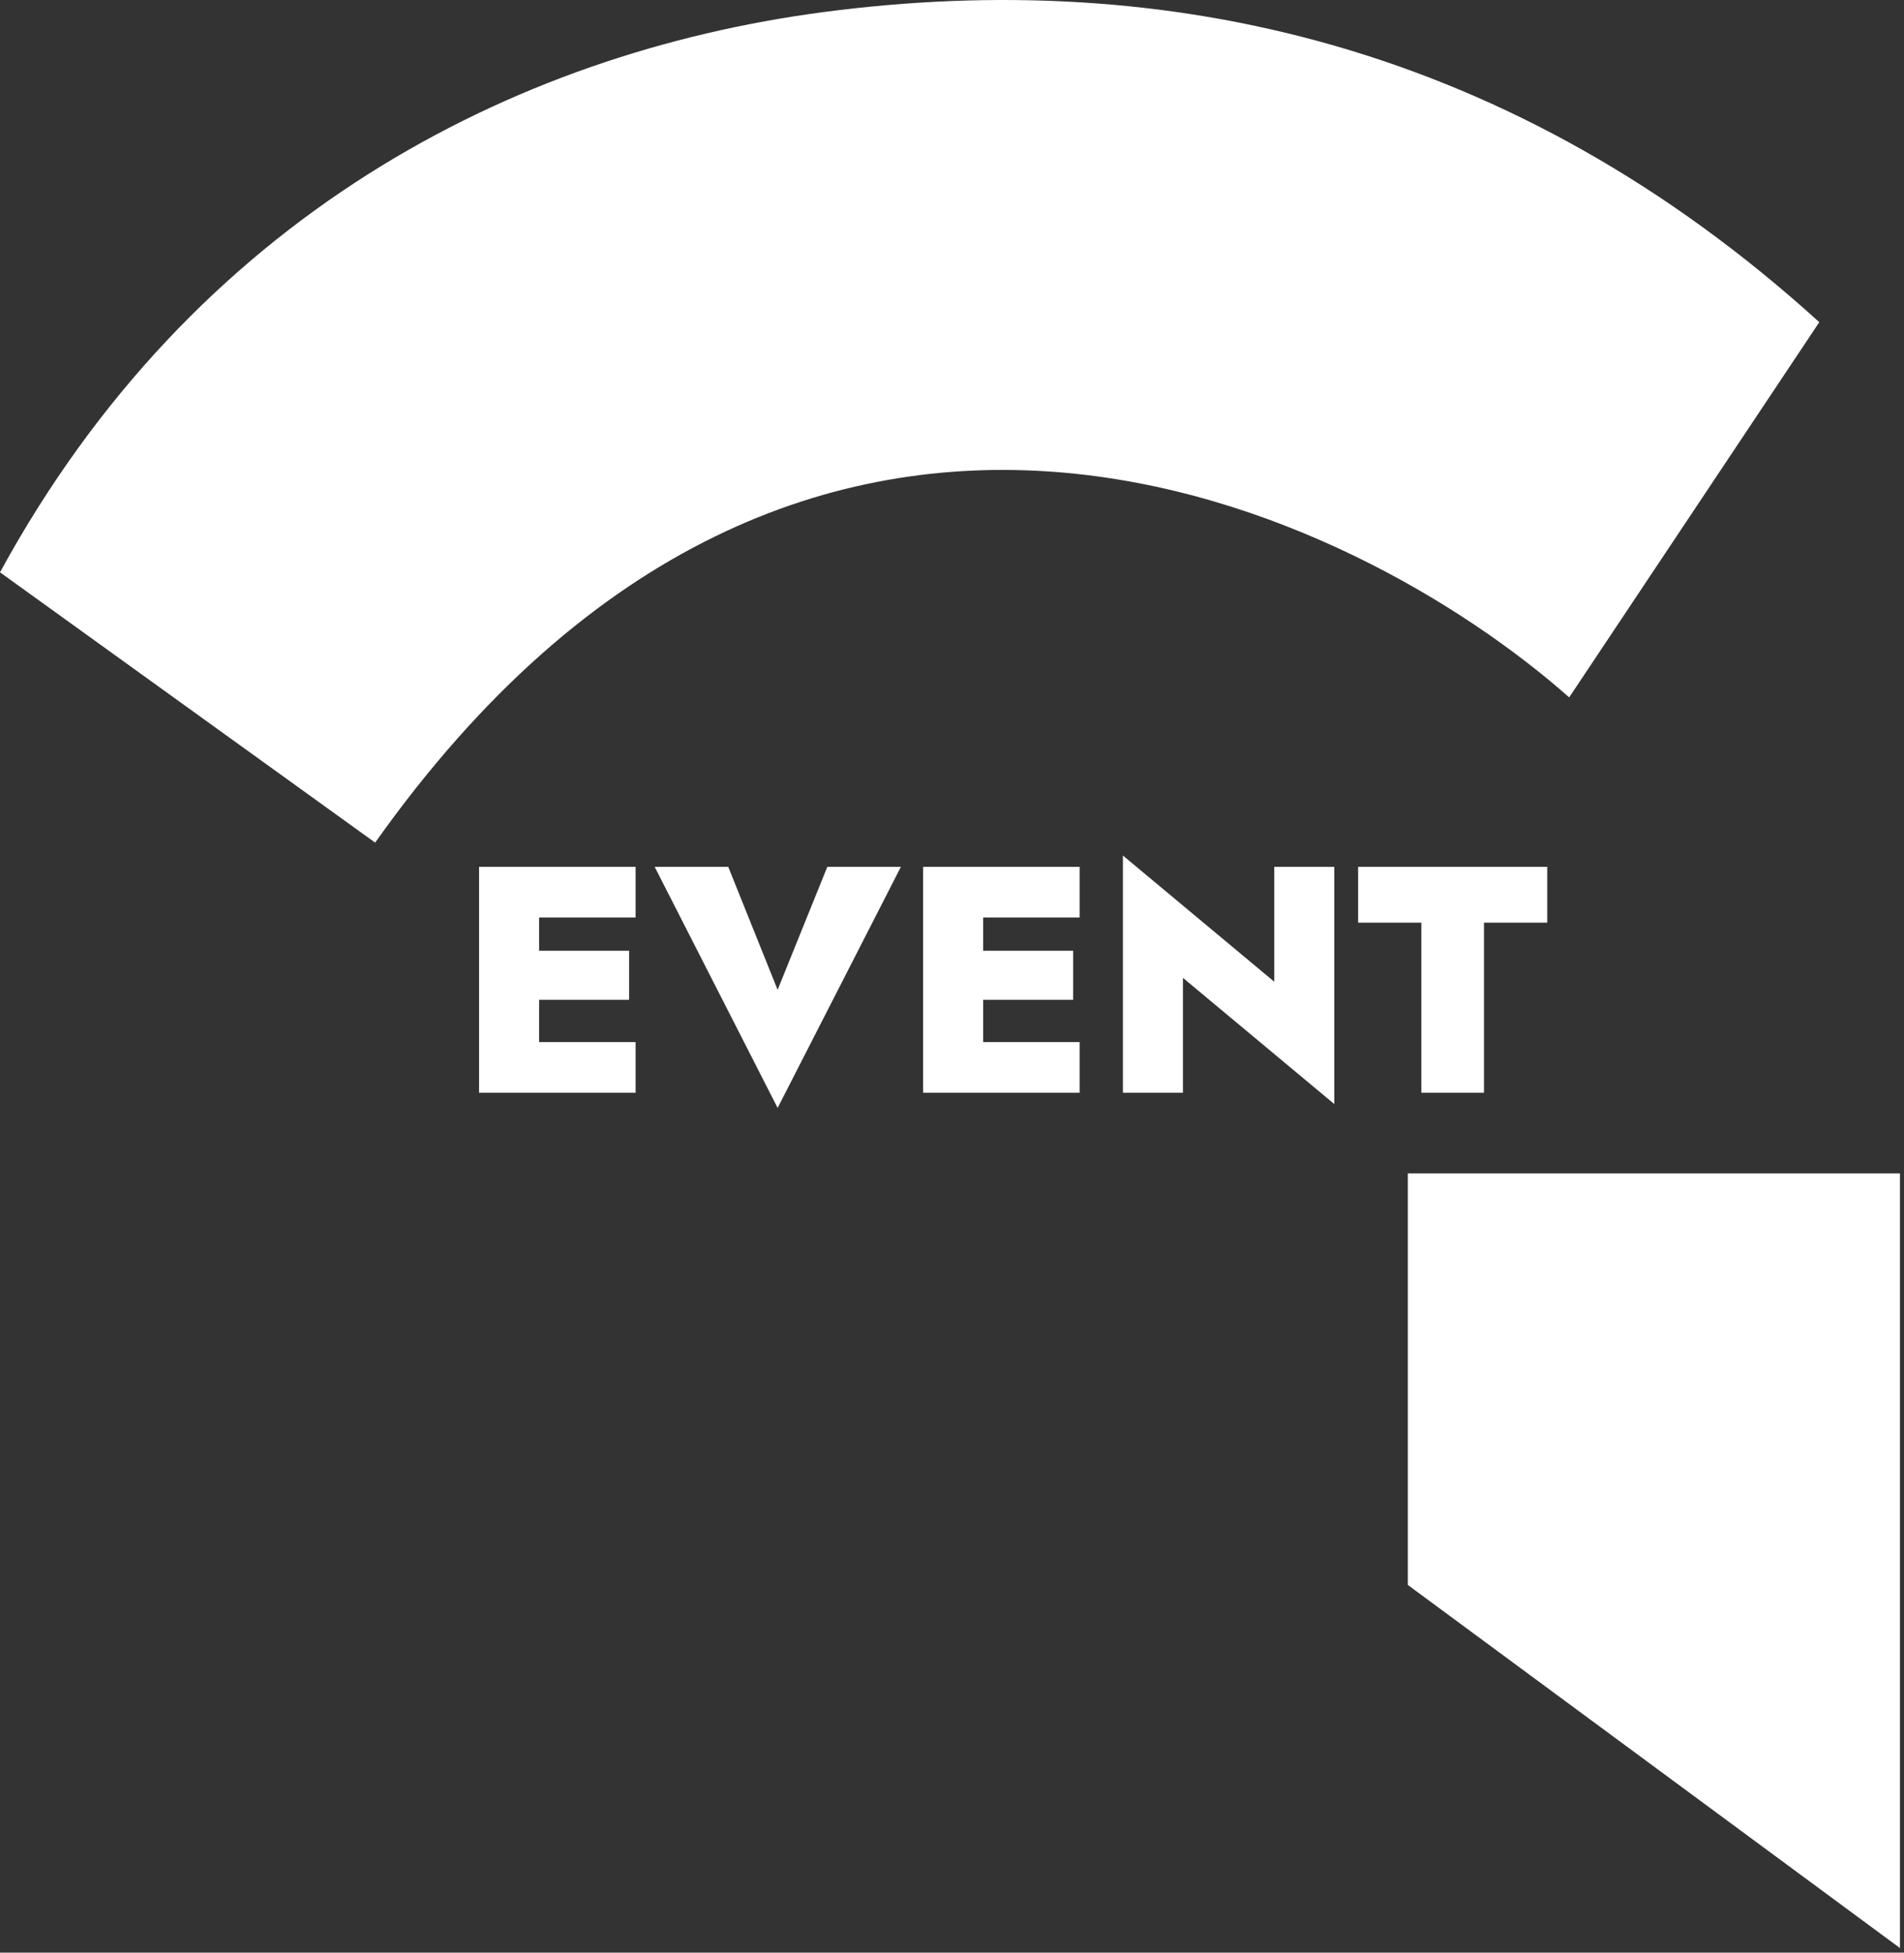
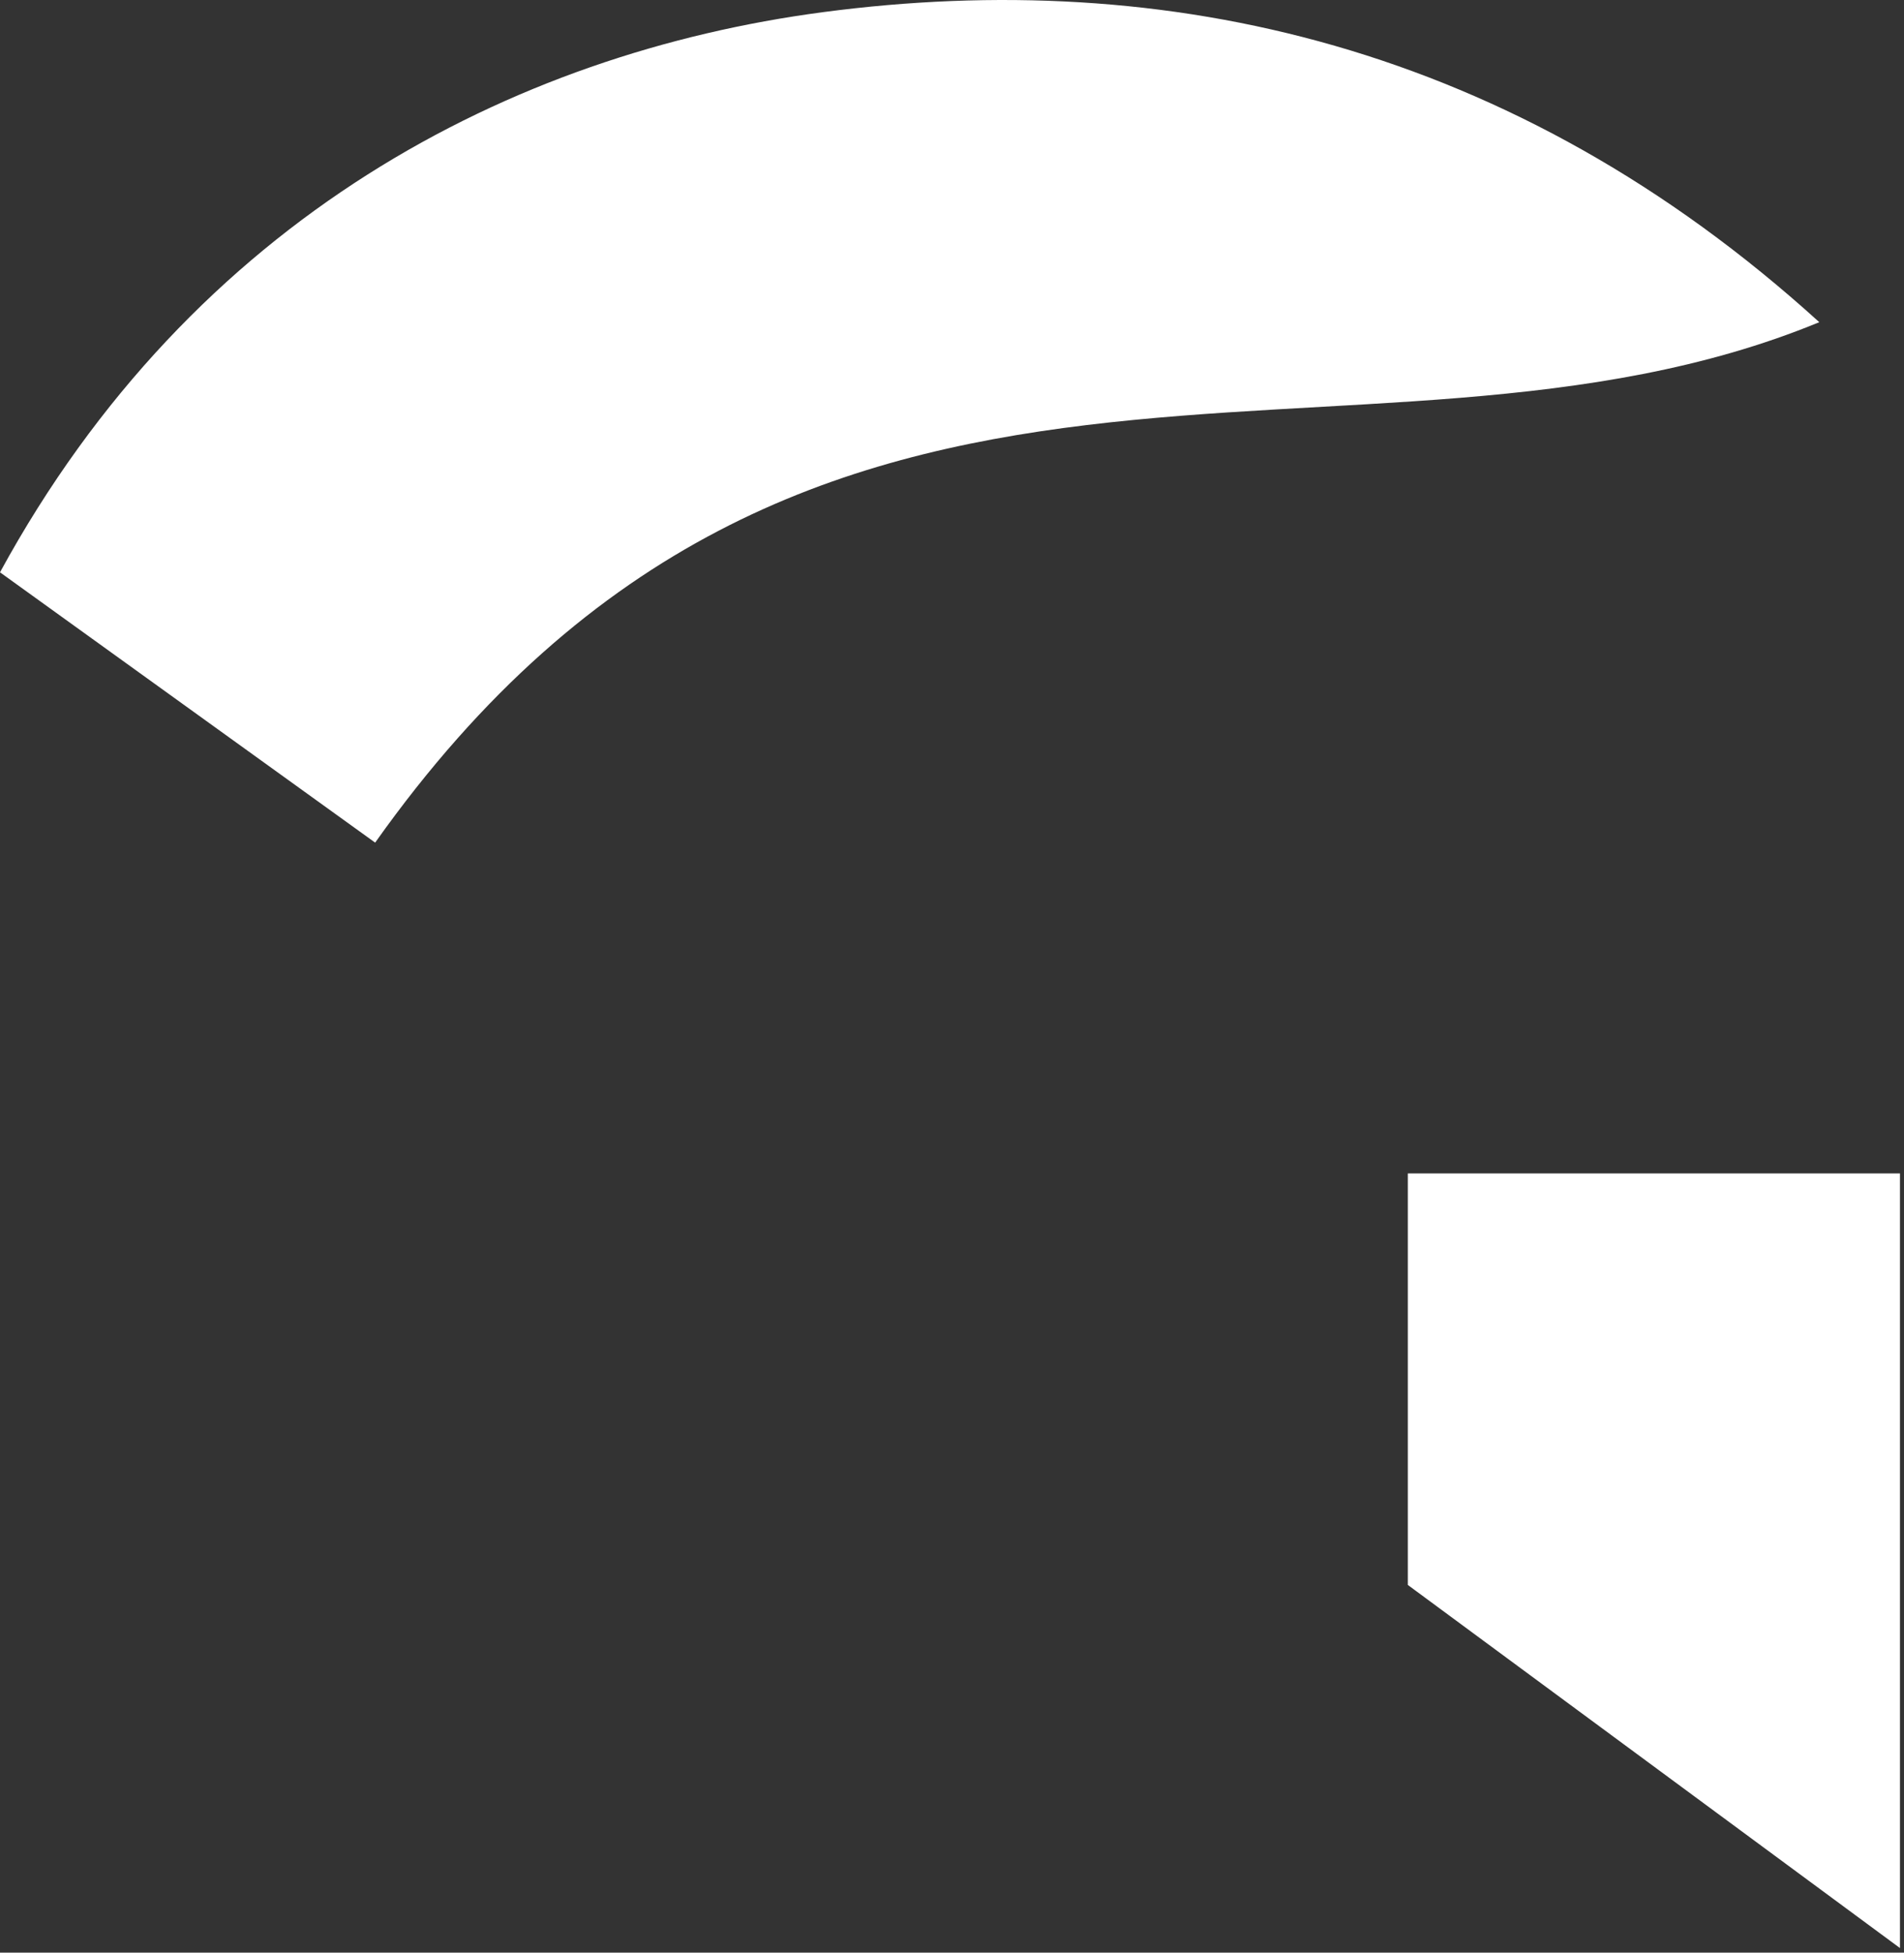
<svg xmlns="http://www.w3.org/2000/svg" width="236" height="242" viewBox="0 0 236 242" fill="none">
  <rect x="0" y="0" width="236" height="242" fill="#333333" stroke="none" />
-   <path d="M0 70.929C24 26.929 63.5 6.602 102 1.507C144.5 -4.118 187.5 5.429 225.5 39.929L194.5 86.429C168.5 63.429 100 28.929 46.5 104.429L0 70.929Z" fill="#ffffff" />
+   <path d="M0 70.929C24 26.929 63.5 6.602 102 1.507C144.5 -4.118 187.5 5.429 225.5 39.929C168.5 63.429 100 28.929 46.5 104.429L0 70.929Z" fill="#ffffff" />
  <path d="M174.5 145.429H235.5V241.429L174.5 196.429V145.429Z" fill="#ffffff" />
-   <path d="M64.66 135.429H78.78V129.149H64.66V135.429ZM64.66 113.709H78.78V107.429H64.66V113.709ZM64.66 123.909H77.98V117.829H64.66V123.909ZM59.38 107.429V135.429H66.82V107.429H59.38ZM96.386 122.669L90.266 107.429H81.146L96.386 137.309L111.666 107.429H102.546L96.386 122.669ZM119.699 135.429H133.819V129.149H119.699V135.429ZM119.699 113.709H133.819V107.429H119.699V113.709ZM119.699 123.909H133.019V117.829H119.699V123.909ZM114.419 107.429V135.429H121.859V107.429H114.419ZM157.945 107.429V121.669L139.185 106.029V135.429H146.625V121.189L165.385 136.829V107.429H157.945ZM168.338 114.349H176.178V135.429H183.938V114.349H191.778V107.429H168.338V114.349Z" fill="#ffffff" />
</svg>